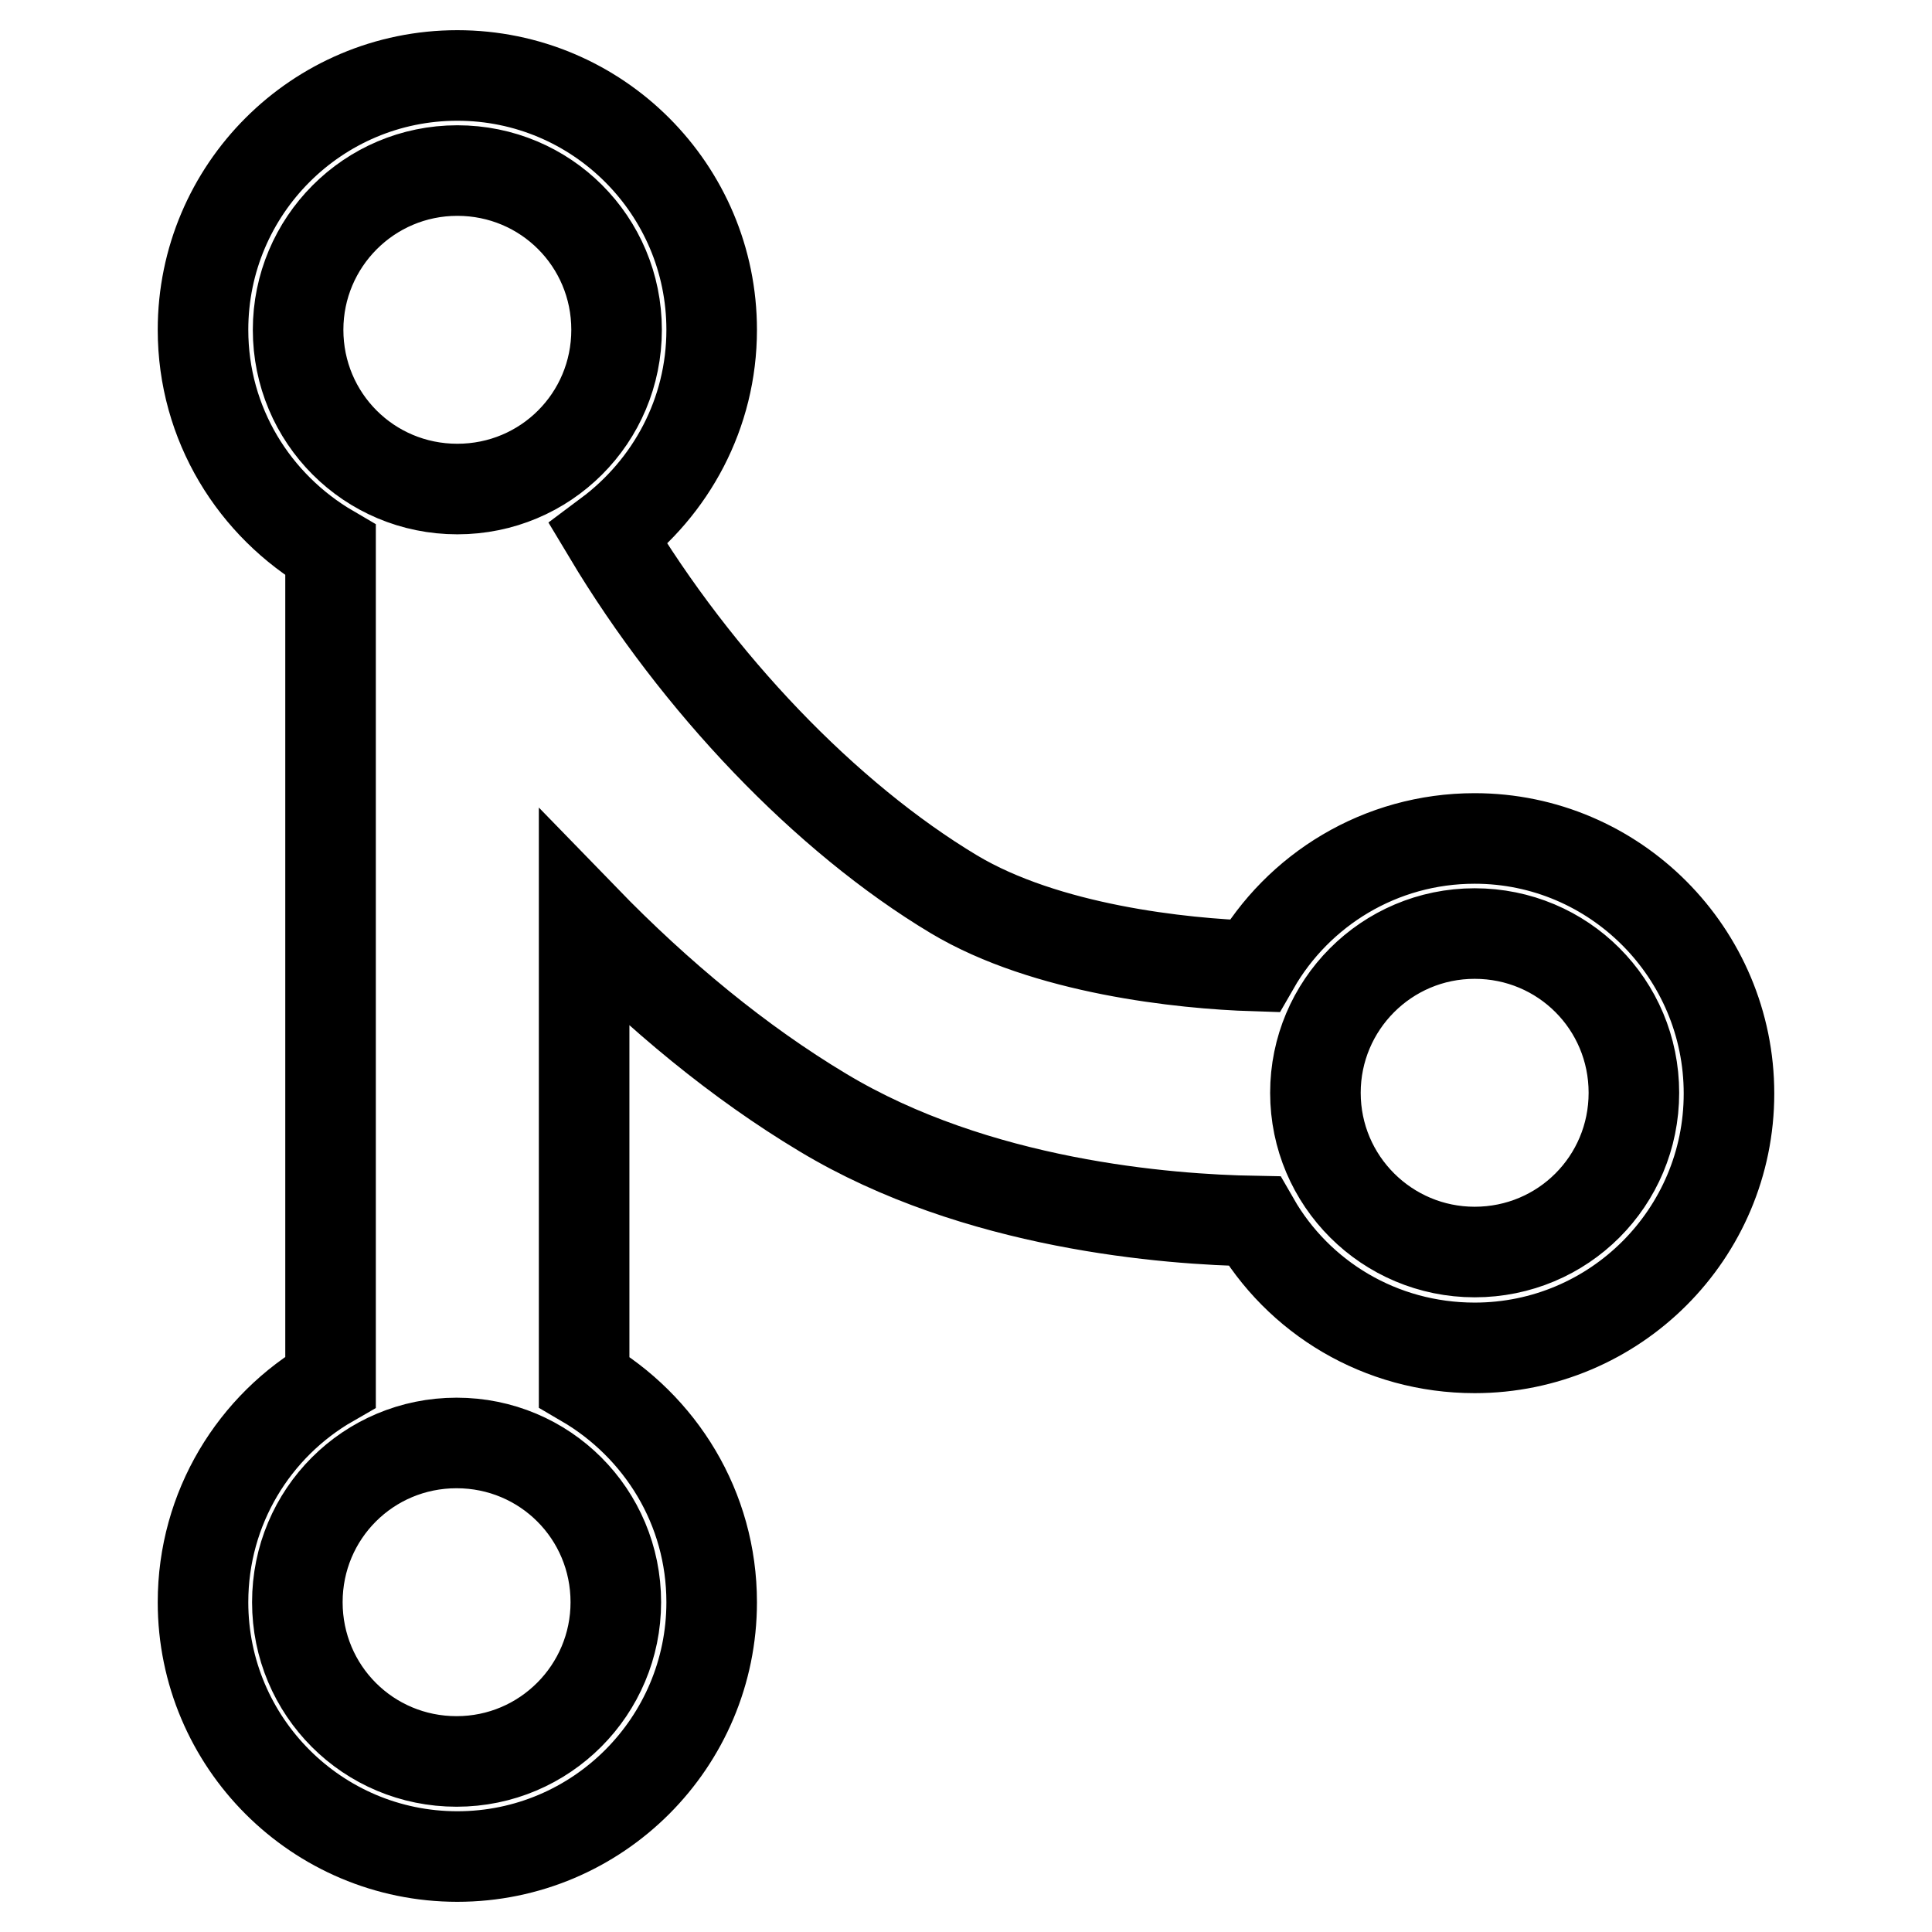
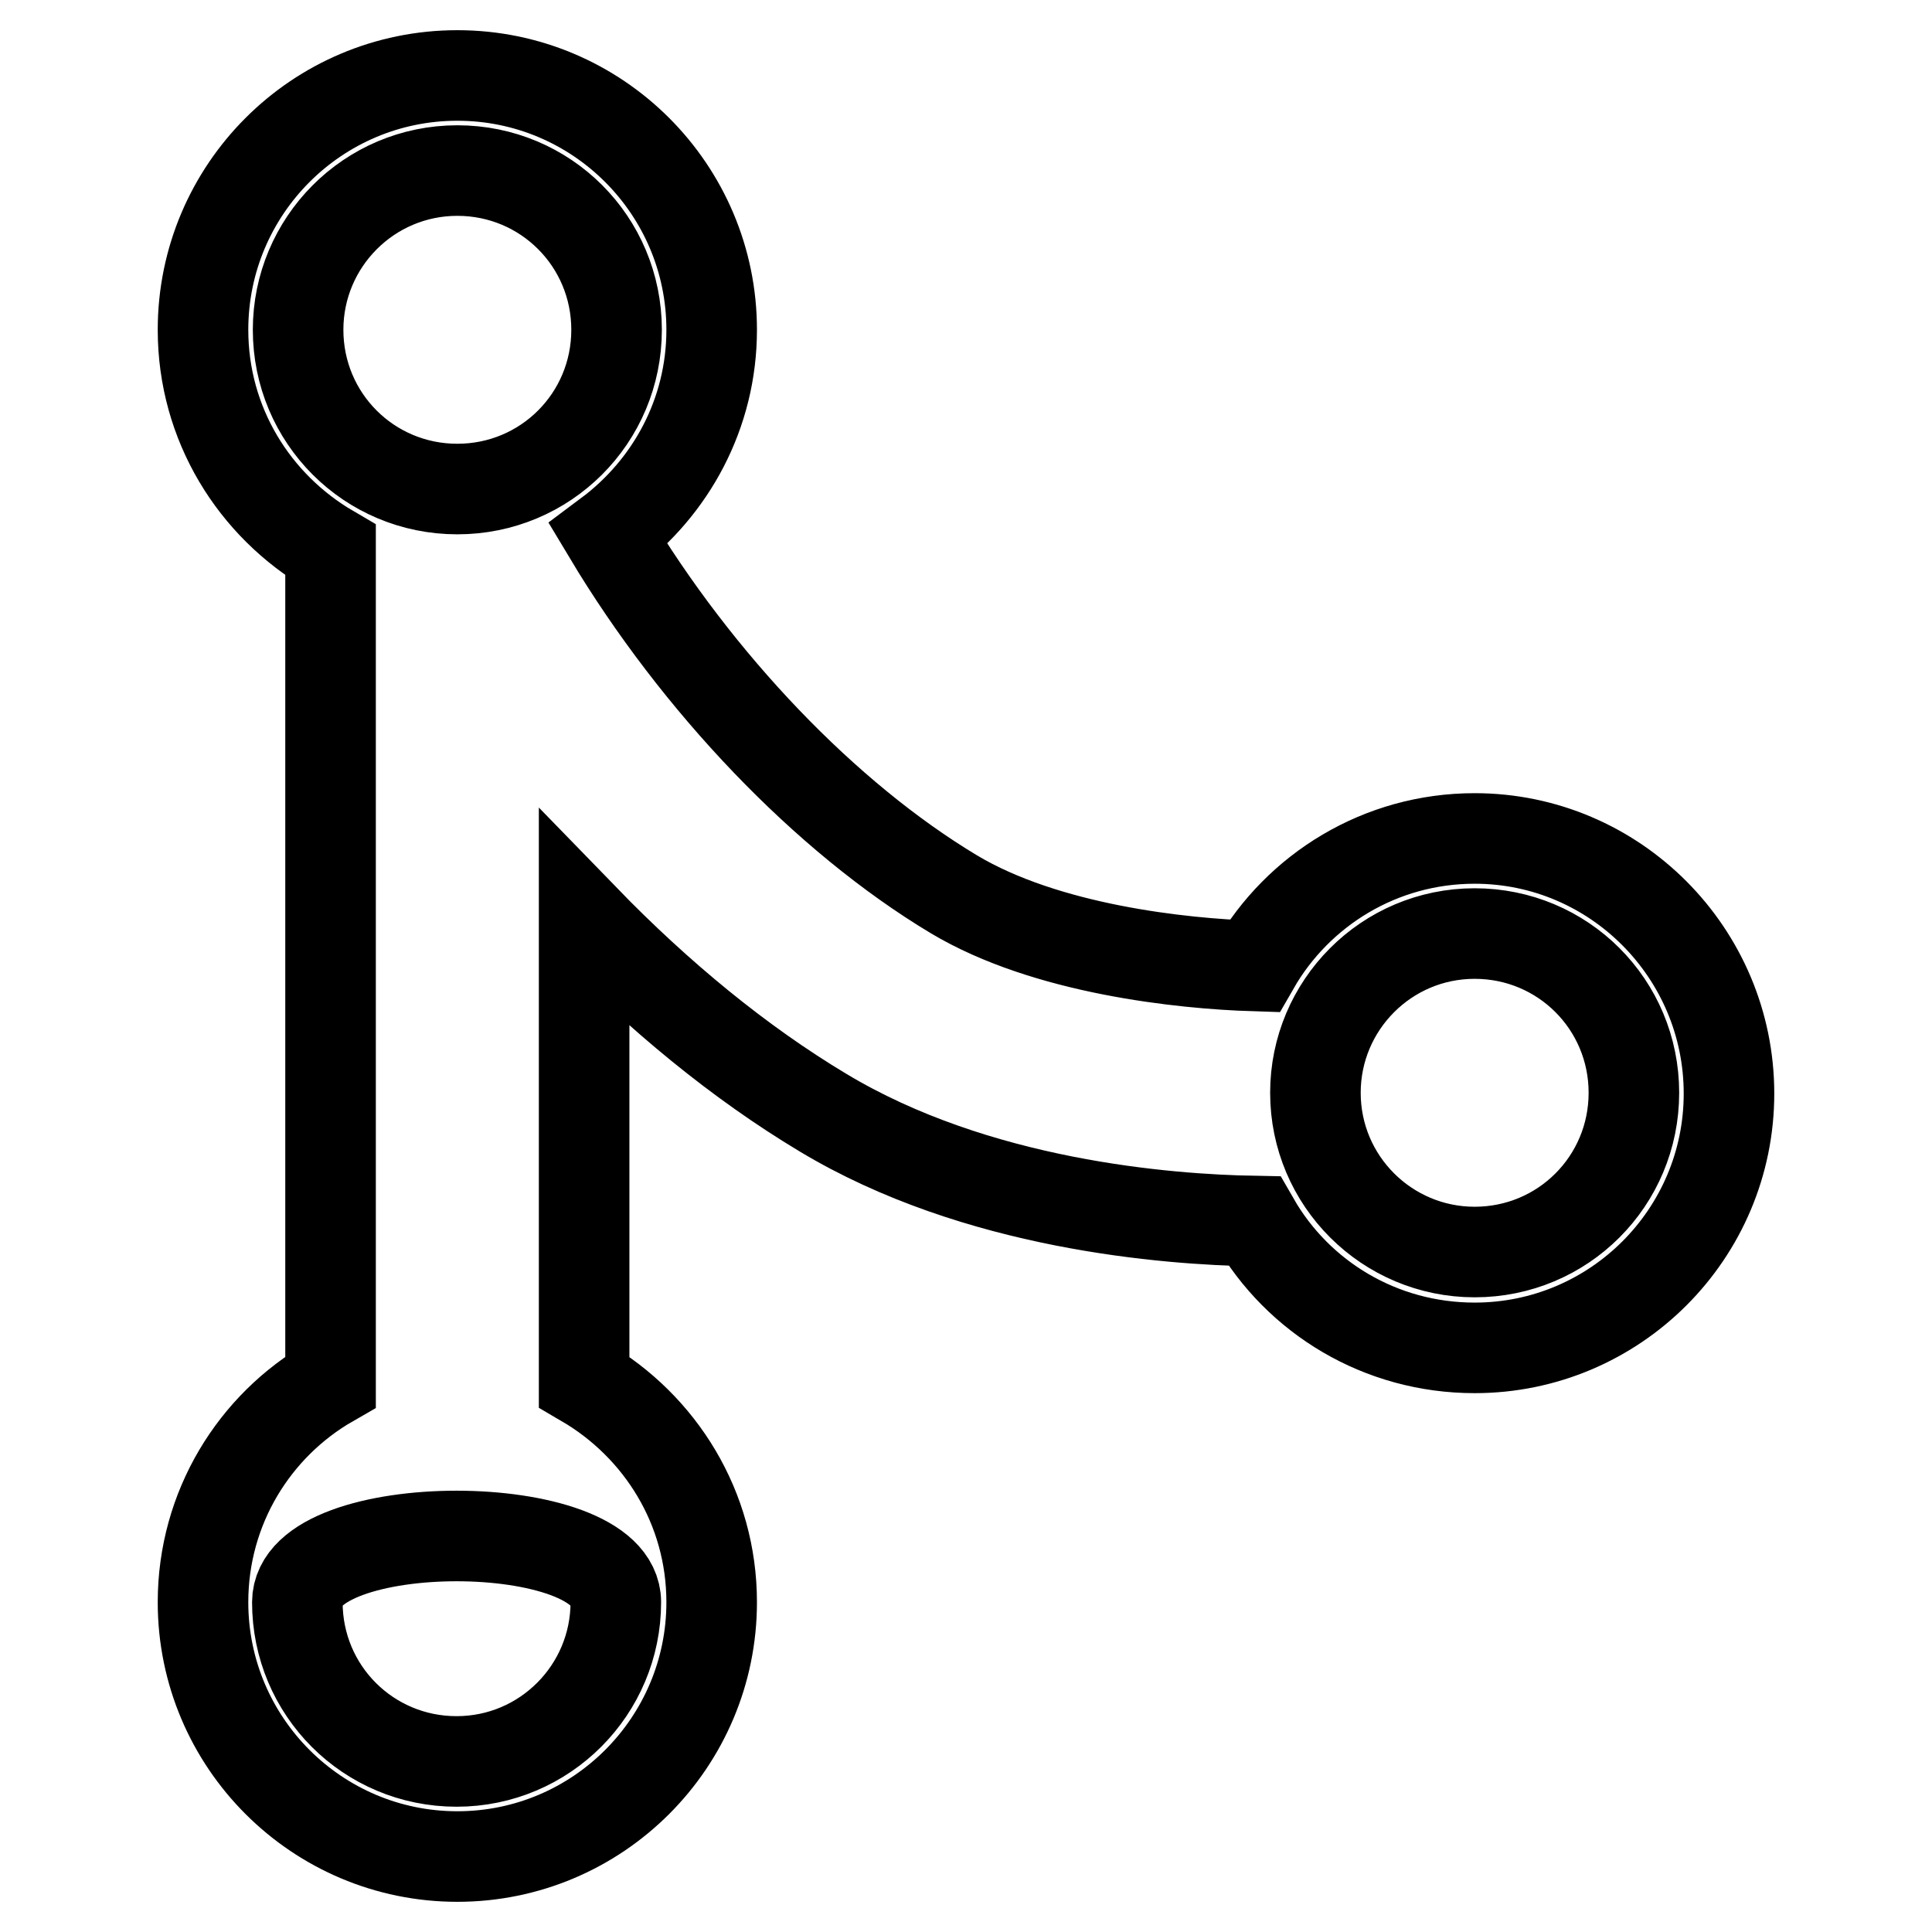
<svg xmlns="http://www.w3.org/2000/svg" version="1.1" x="0px" y="0px" viewBox="0 0 256 256" enable-background="new 0 0 256 256" xml:space="preserve">
  <g>
-     <path stroke-width="12" fill-opacity="0" stroke="#000000" d="M195.4,111.1c-12.5,0-23.4,6.8-29.2,16.9c-9.6-0.3-27.6-2.2-39.8-9.5c-17-10.2-34-28-45.8-47.7 c8.3-6.2,13.7-16,13.7-27.1C94.3,25.1,79.2,10,60.6,10C42,10,26.9,25.1,26.9,43.7c0,12.5,6.8,23.3,16.9,29.2v110.2 c-10.1,5.8-16.9,16.7-16.9,29.2c0,18.6,15.1,33.7,33.7,33.7c18.6,0,33.7-15.1,33.7-33.7c0-12.5-6.8-23.3-16.9-29.2v-61.3 c9.9,10.2,20.6,19,31.6,25.6c20.4,12.3,45.8,14.2,57.2,14.4c5.8,10.1,16.7,16.8,29.2,16.8c18.6,0,33.7-15.1,33.7-33.7 S214,111.1,195.4,111.1z M39.5,43.7c0-11.6,9.4-21.1,21.1-21.1s21.1,9.4,21.1,21.1s-9.4,21.1-21.1,21.1S39.5,55.4,39.5,43.7z  M81.6,212.3c0,11.6-9.4,21.1-21.1,21.1s-21.1-9.4-21.1-21.1s9.4-21.1,21.1-21.1S81.6,200.6,81.6,212.3z M195.4,165.9 c-11.6,0-21.1-9.4-21.1-21.1c0-11.6,9.4-21.1,21.1-21.1s21.1,9.4,21.1,21.1C216.5,156.5,207.1,165.9,195.4,165.9z" />
+     <path stroke-width="12" fill-opacity="0" stroke="#000000" d="M195.4,111.1c-12.5,0-23.4,6.8-29.2,16.9c-9.6-0.3-27.6-2.2-39.8-9.5c-17-10.2-34-28-45.8-47.7 c8.3-6.2,13.7-16,13.7-27.1C94.3,25.1,79.2,10,60.6,10C42,10,26.9,25.1,26.9,43.7c0,12.5,6.8,23.3,16.9,29.2v110.2 c-10.1,5.8-16.9,16.7-16.9,29.2c0,18.6,15.1,33.7,33.7,33.7c18.6,0,33.7-15.1,33.7-33.7c0-12.5-6.8-23.3-16.9-29.2v-61.3 c9.9,10.2,20.6,19,31.6,25.6c20.4,12.3,45.8,14.2,57.2,14.4c5.8,10.1,16.7,16.8,29.2,16.8c18.6,0,33.7-15.1,33.7-33.7 S214,111.1,195.4,111.1z M39.5,43.7c0-11.6,9.4-21.1,21.1-21.1s21.1,9.4,21.1,21.1s-9.4,21.1-21.1,21.1S39.5,55.4,39.5,43.7z  M81.6,212.3c0,11.6-9.4,21.1-21.1,21.1s-21.1-9.4-21.1-21.1S81.6,200.6,81.6,212.3z M195.4,165.9 c-11.6,0-21.1-9.4-21.1-21.1c0-11.6,9.4-21.1,21.1-21.1s21.1,9.4,21.1,21.1C216.5,156.5,207.1,165.9,195.4,165.9z" />
  </g>
</svg>